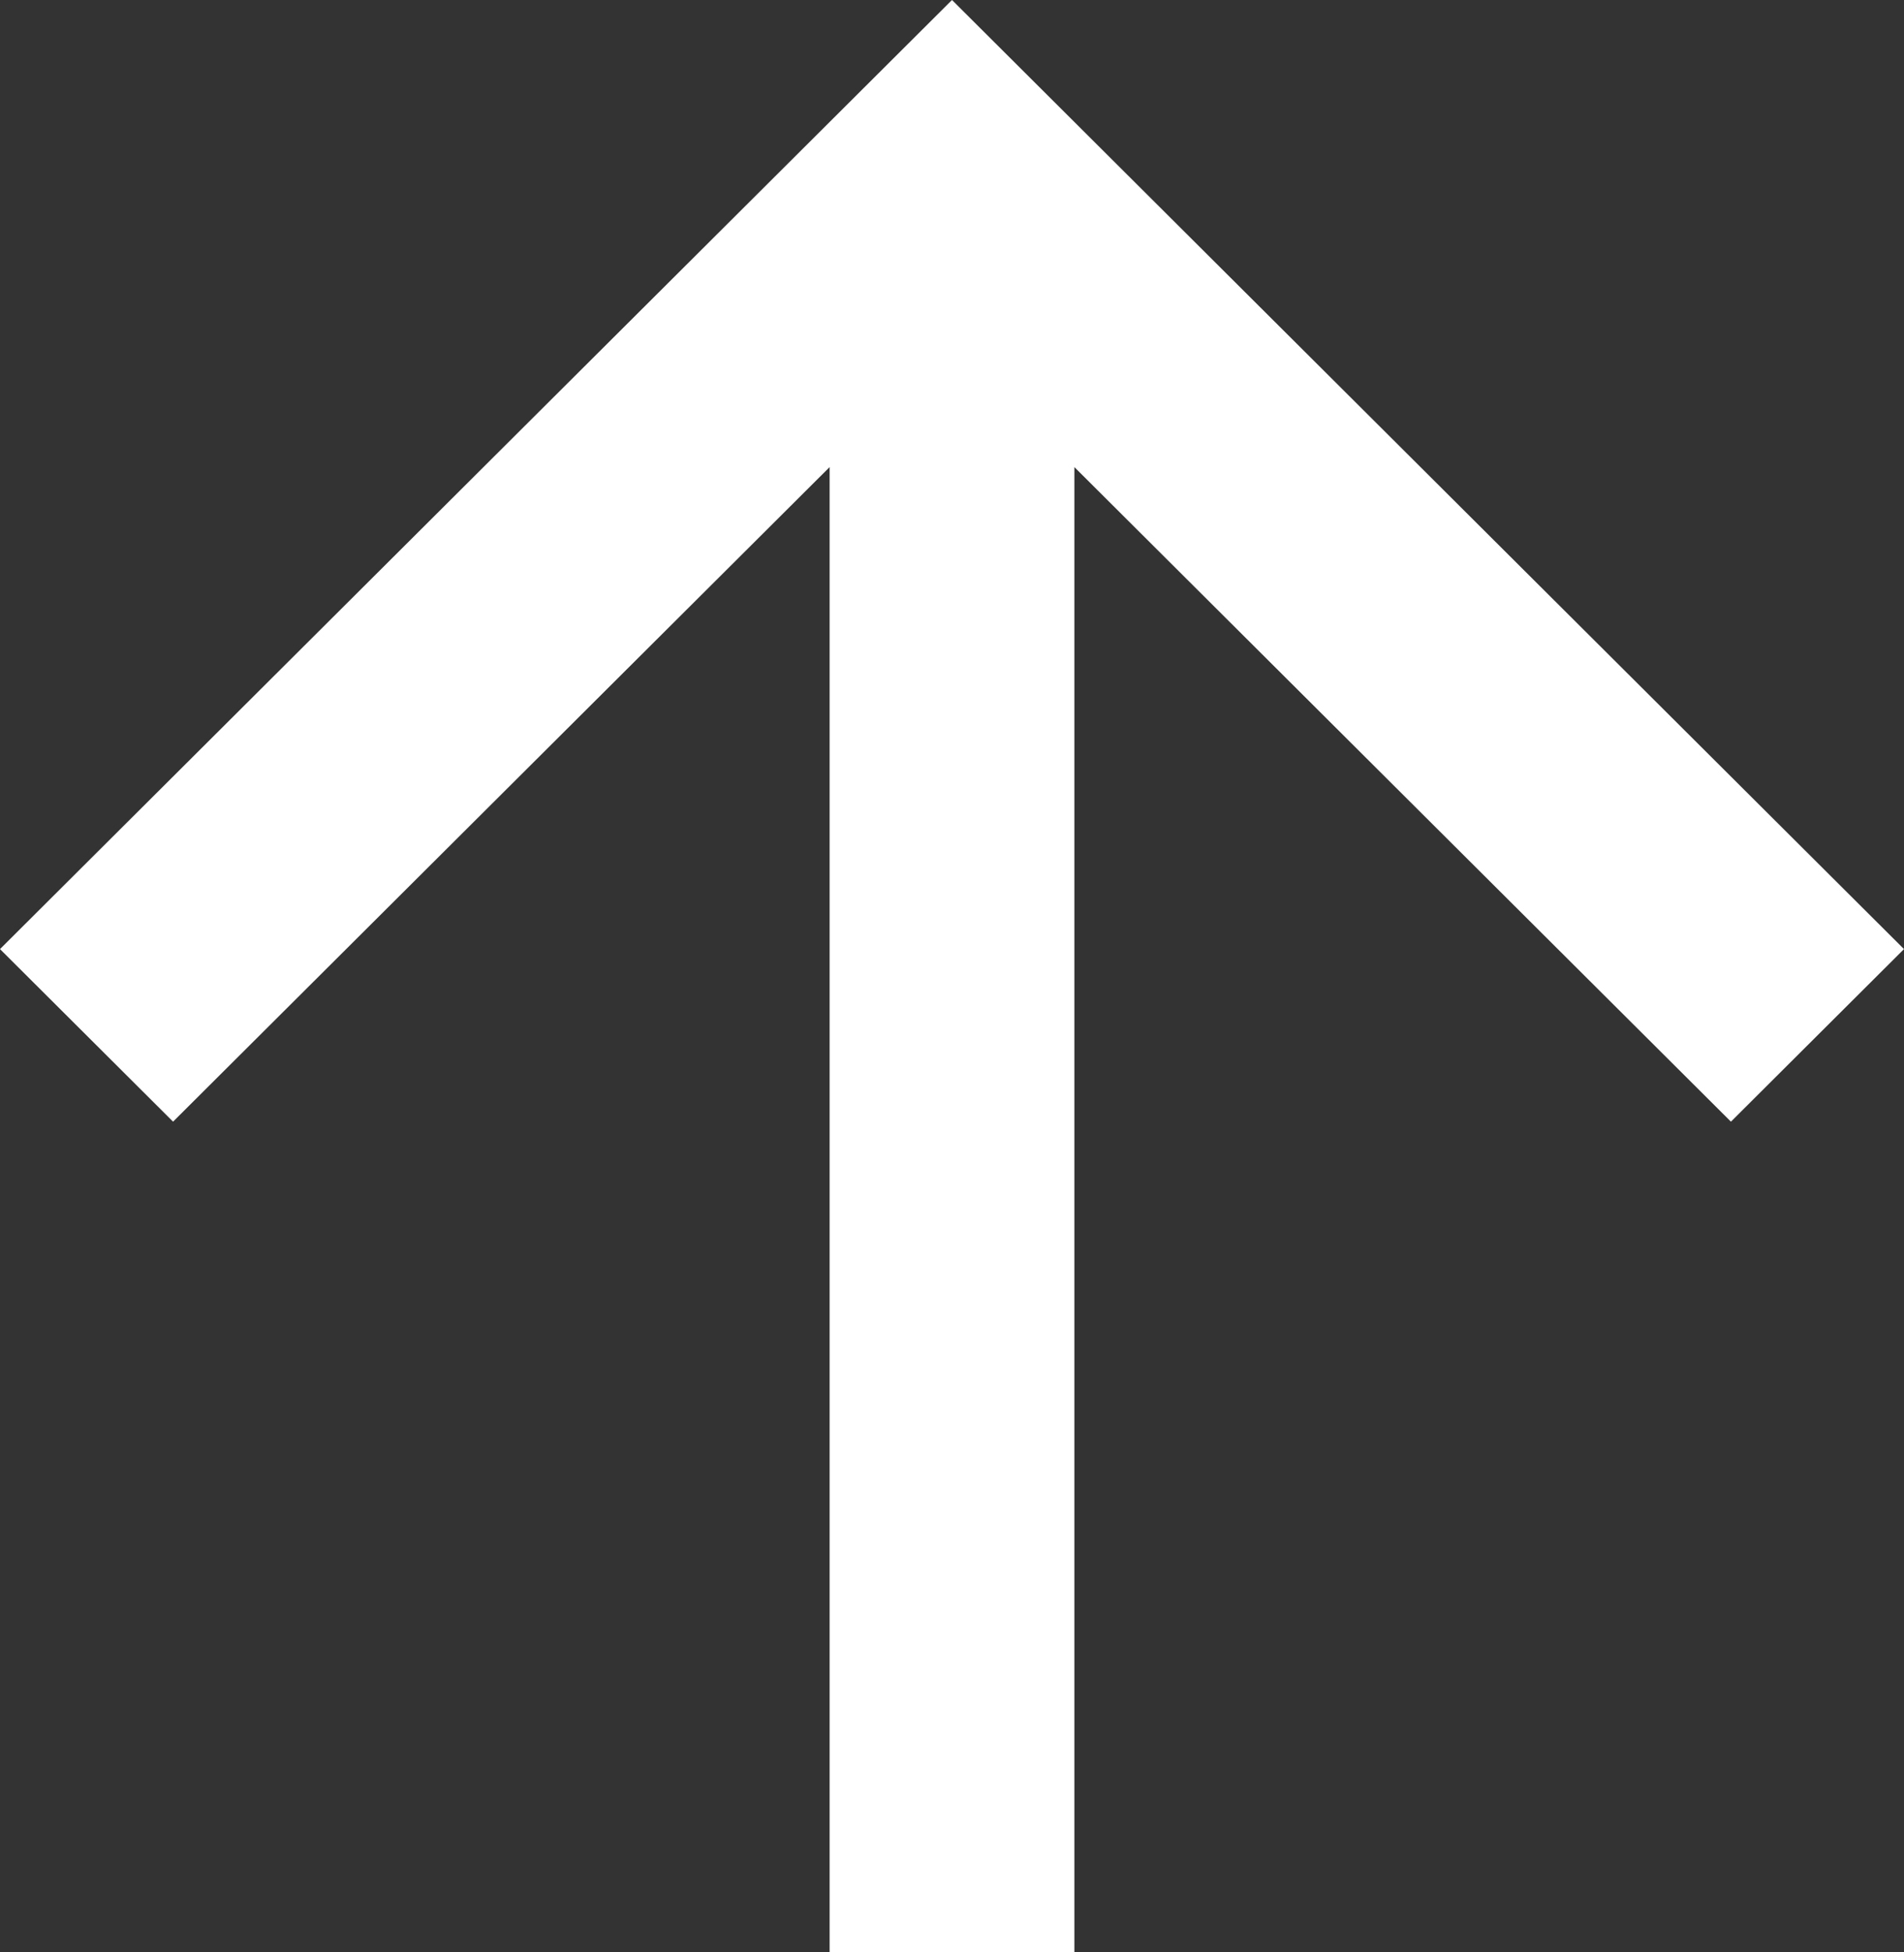
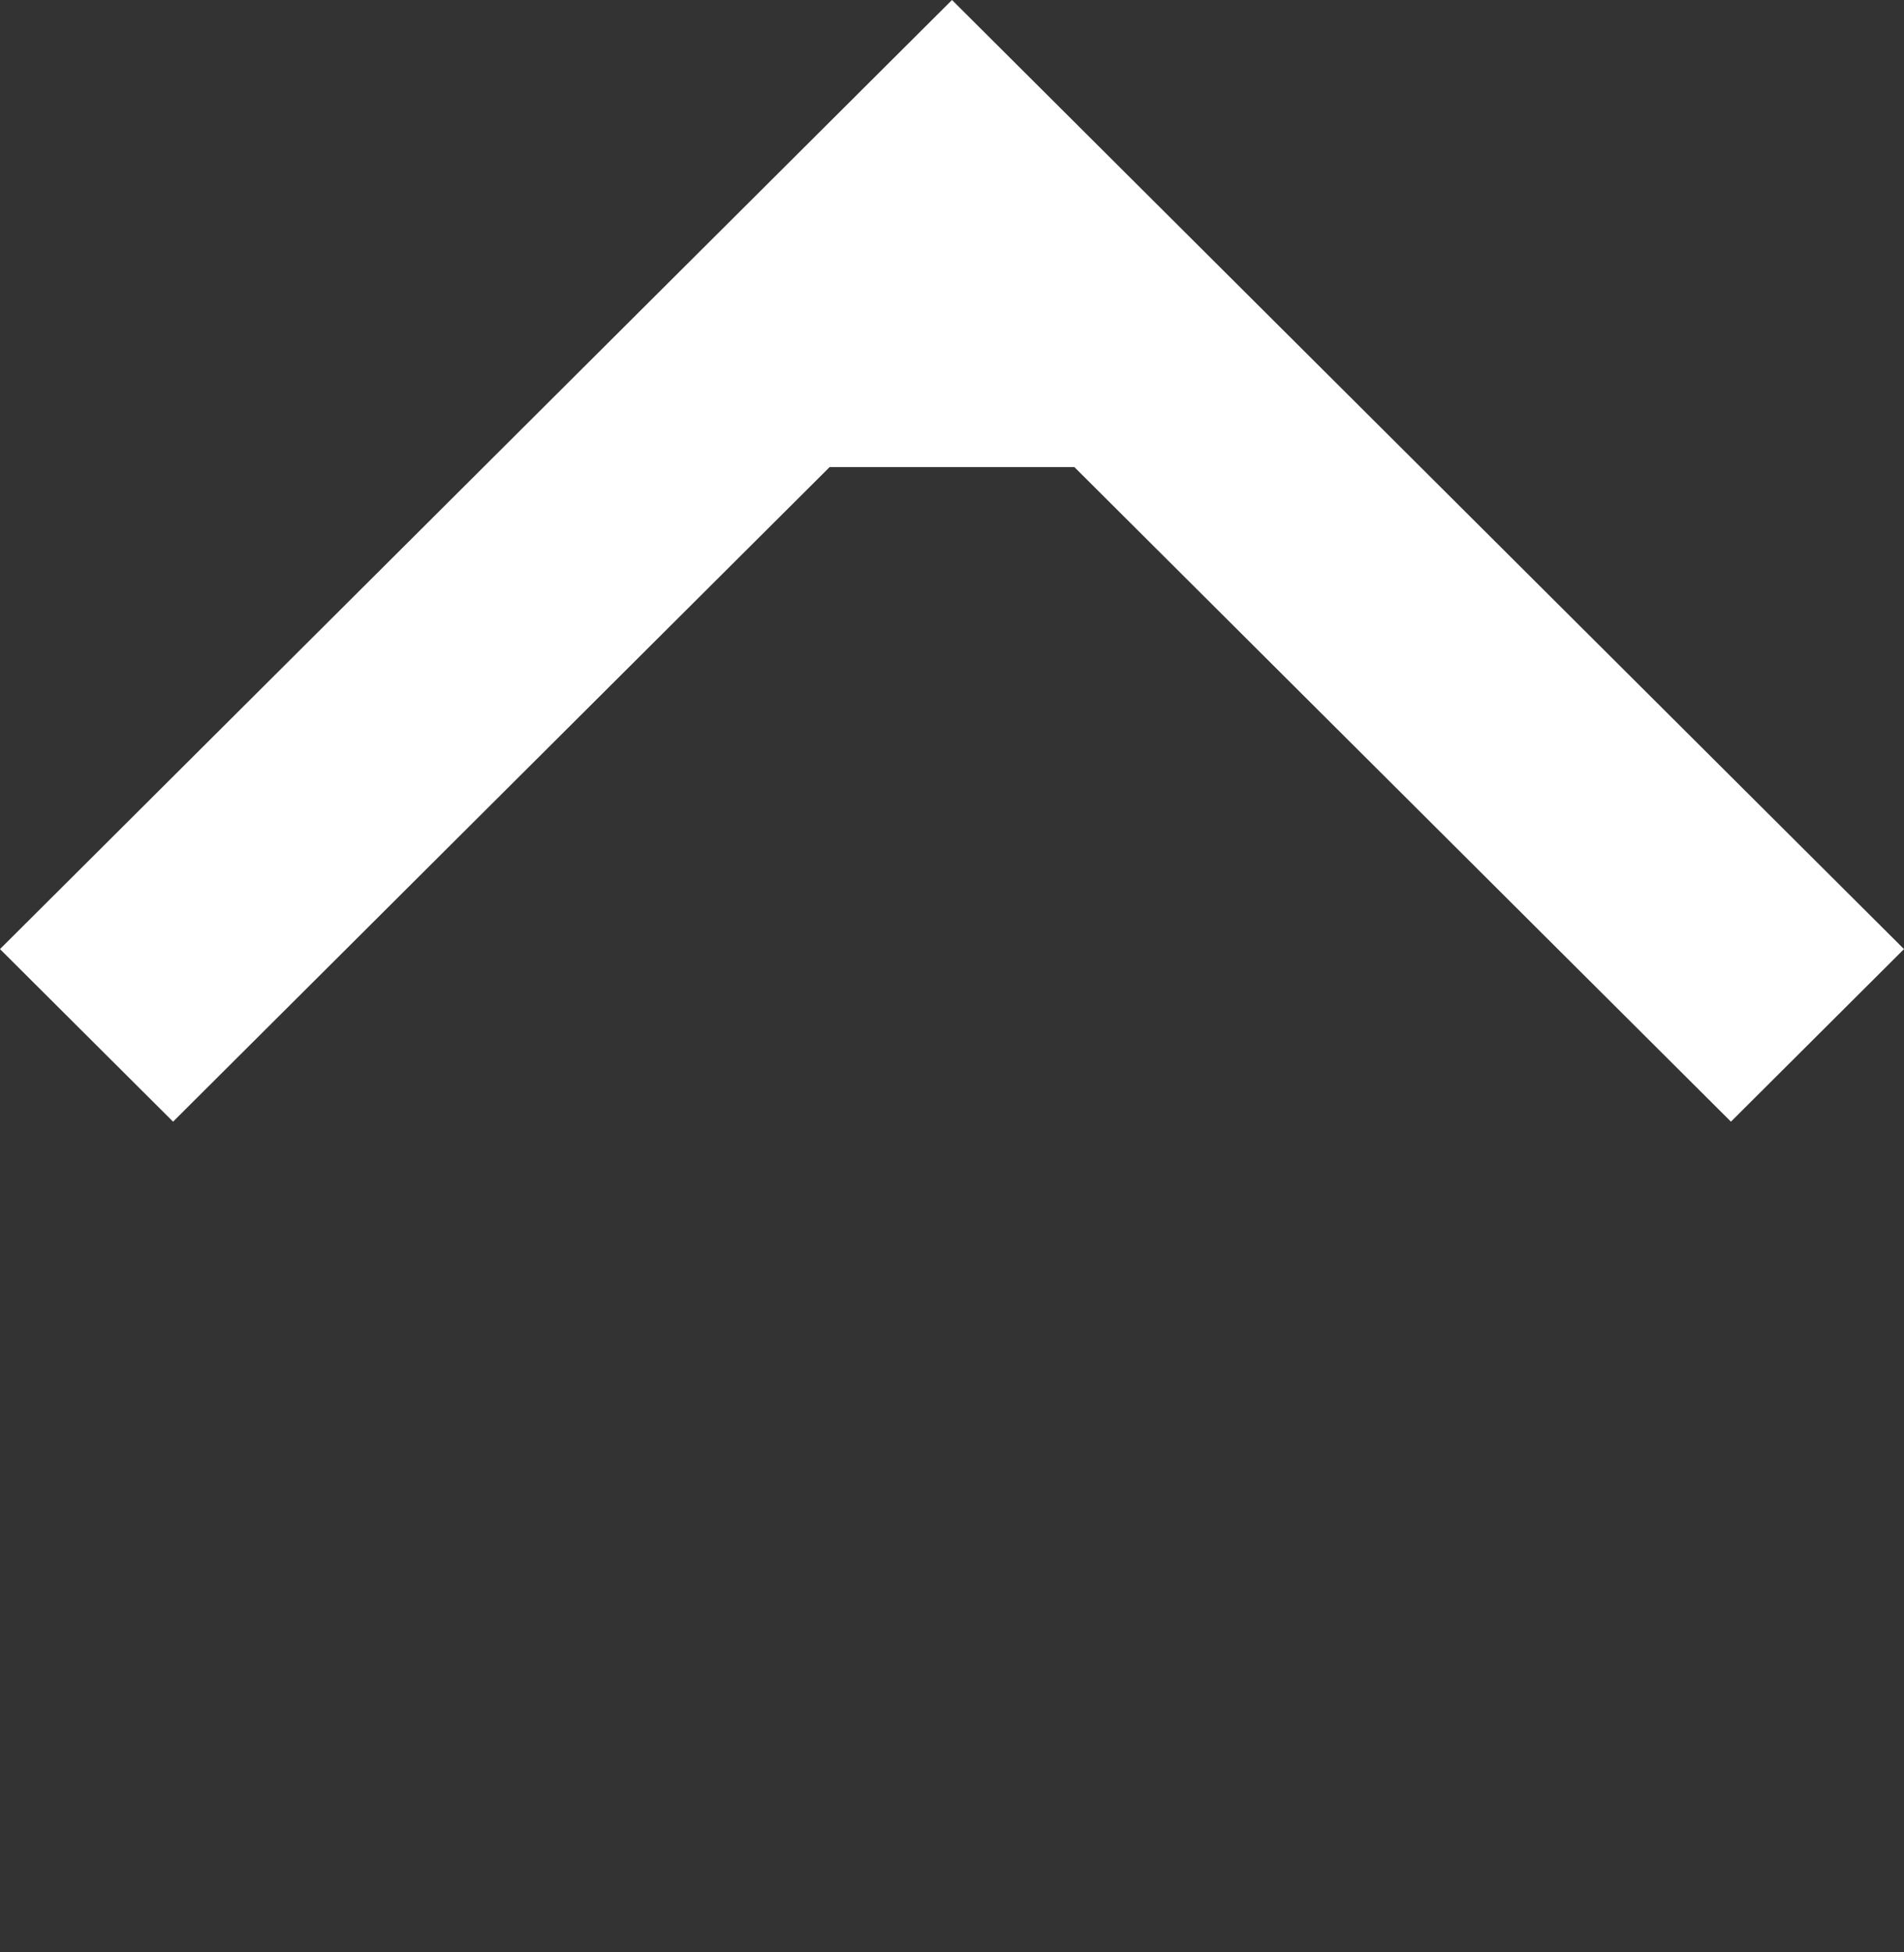
<svg xmlns="http://www.w3.org/2000/svg" width="40" height="41" viewBox="0 0 40 41" fill="none">
  <rect x="0" y="0" width="40" height="41" fill="#333333" stroke="none" />
-   <path d="M17.429 9.809L3.636 23.555L0 19.931L20 0L40 19.931L36.364 23.555L22.571 9.809V41H17.429V9.809Z" fill="white" />
+   <path d="M17.429 9.809L3.636 23.555L0 19.931L20 0L40 19.931L36.364 23.555L22.571 9.809V41V9.809Z" fill="white" />
</svg>